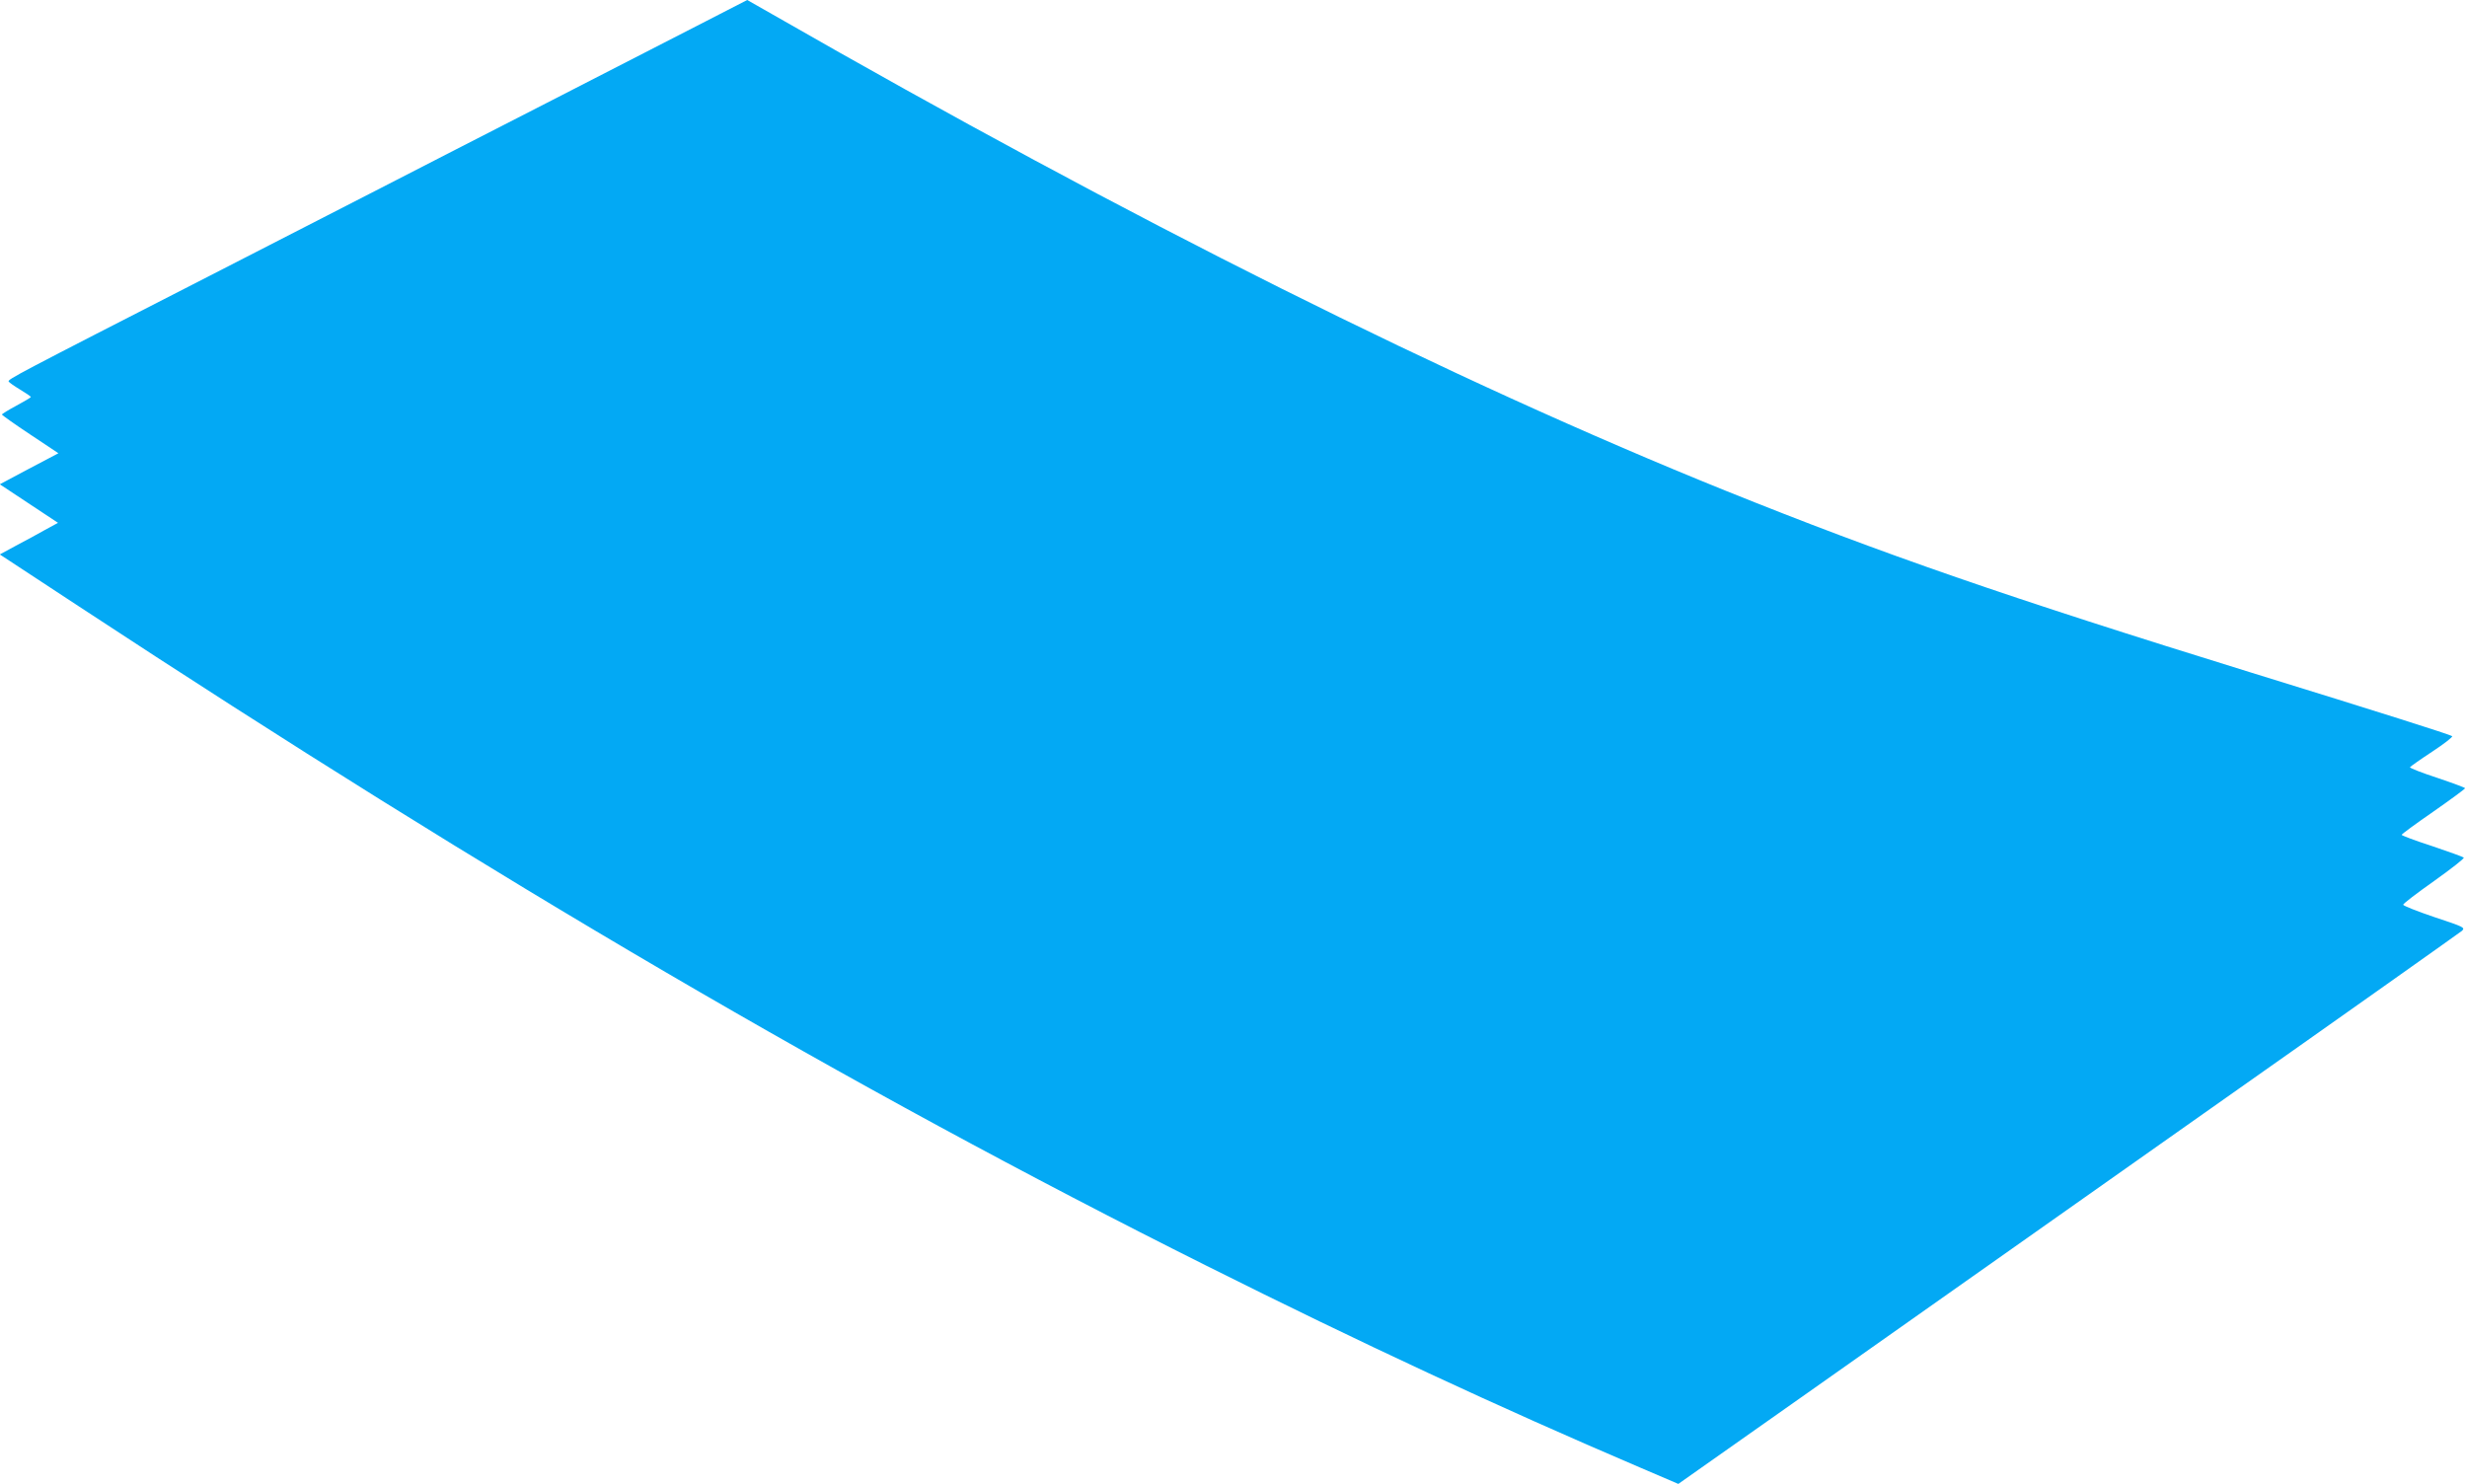
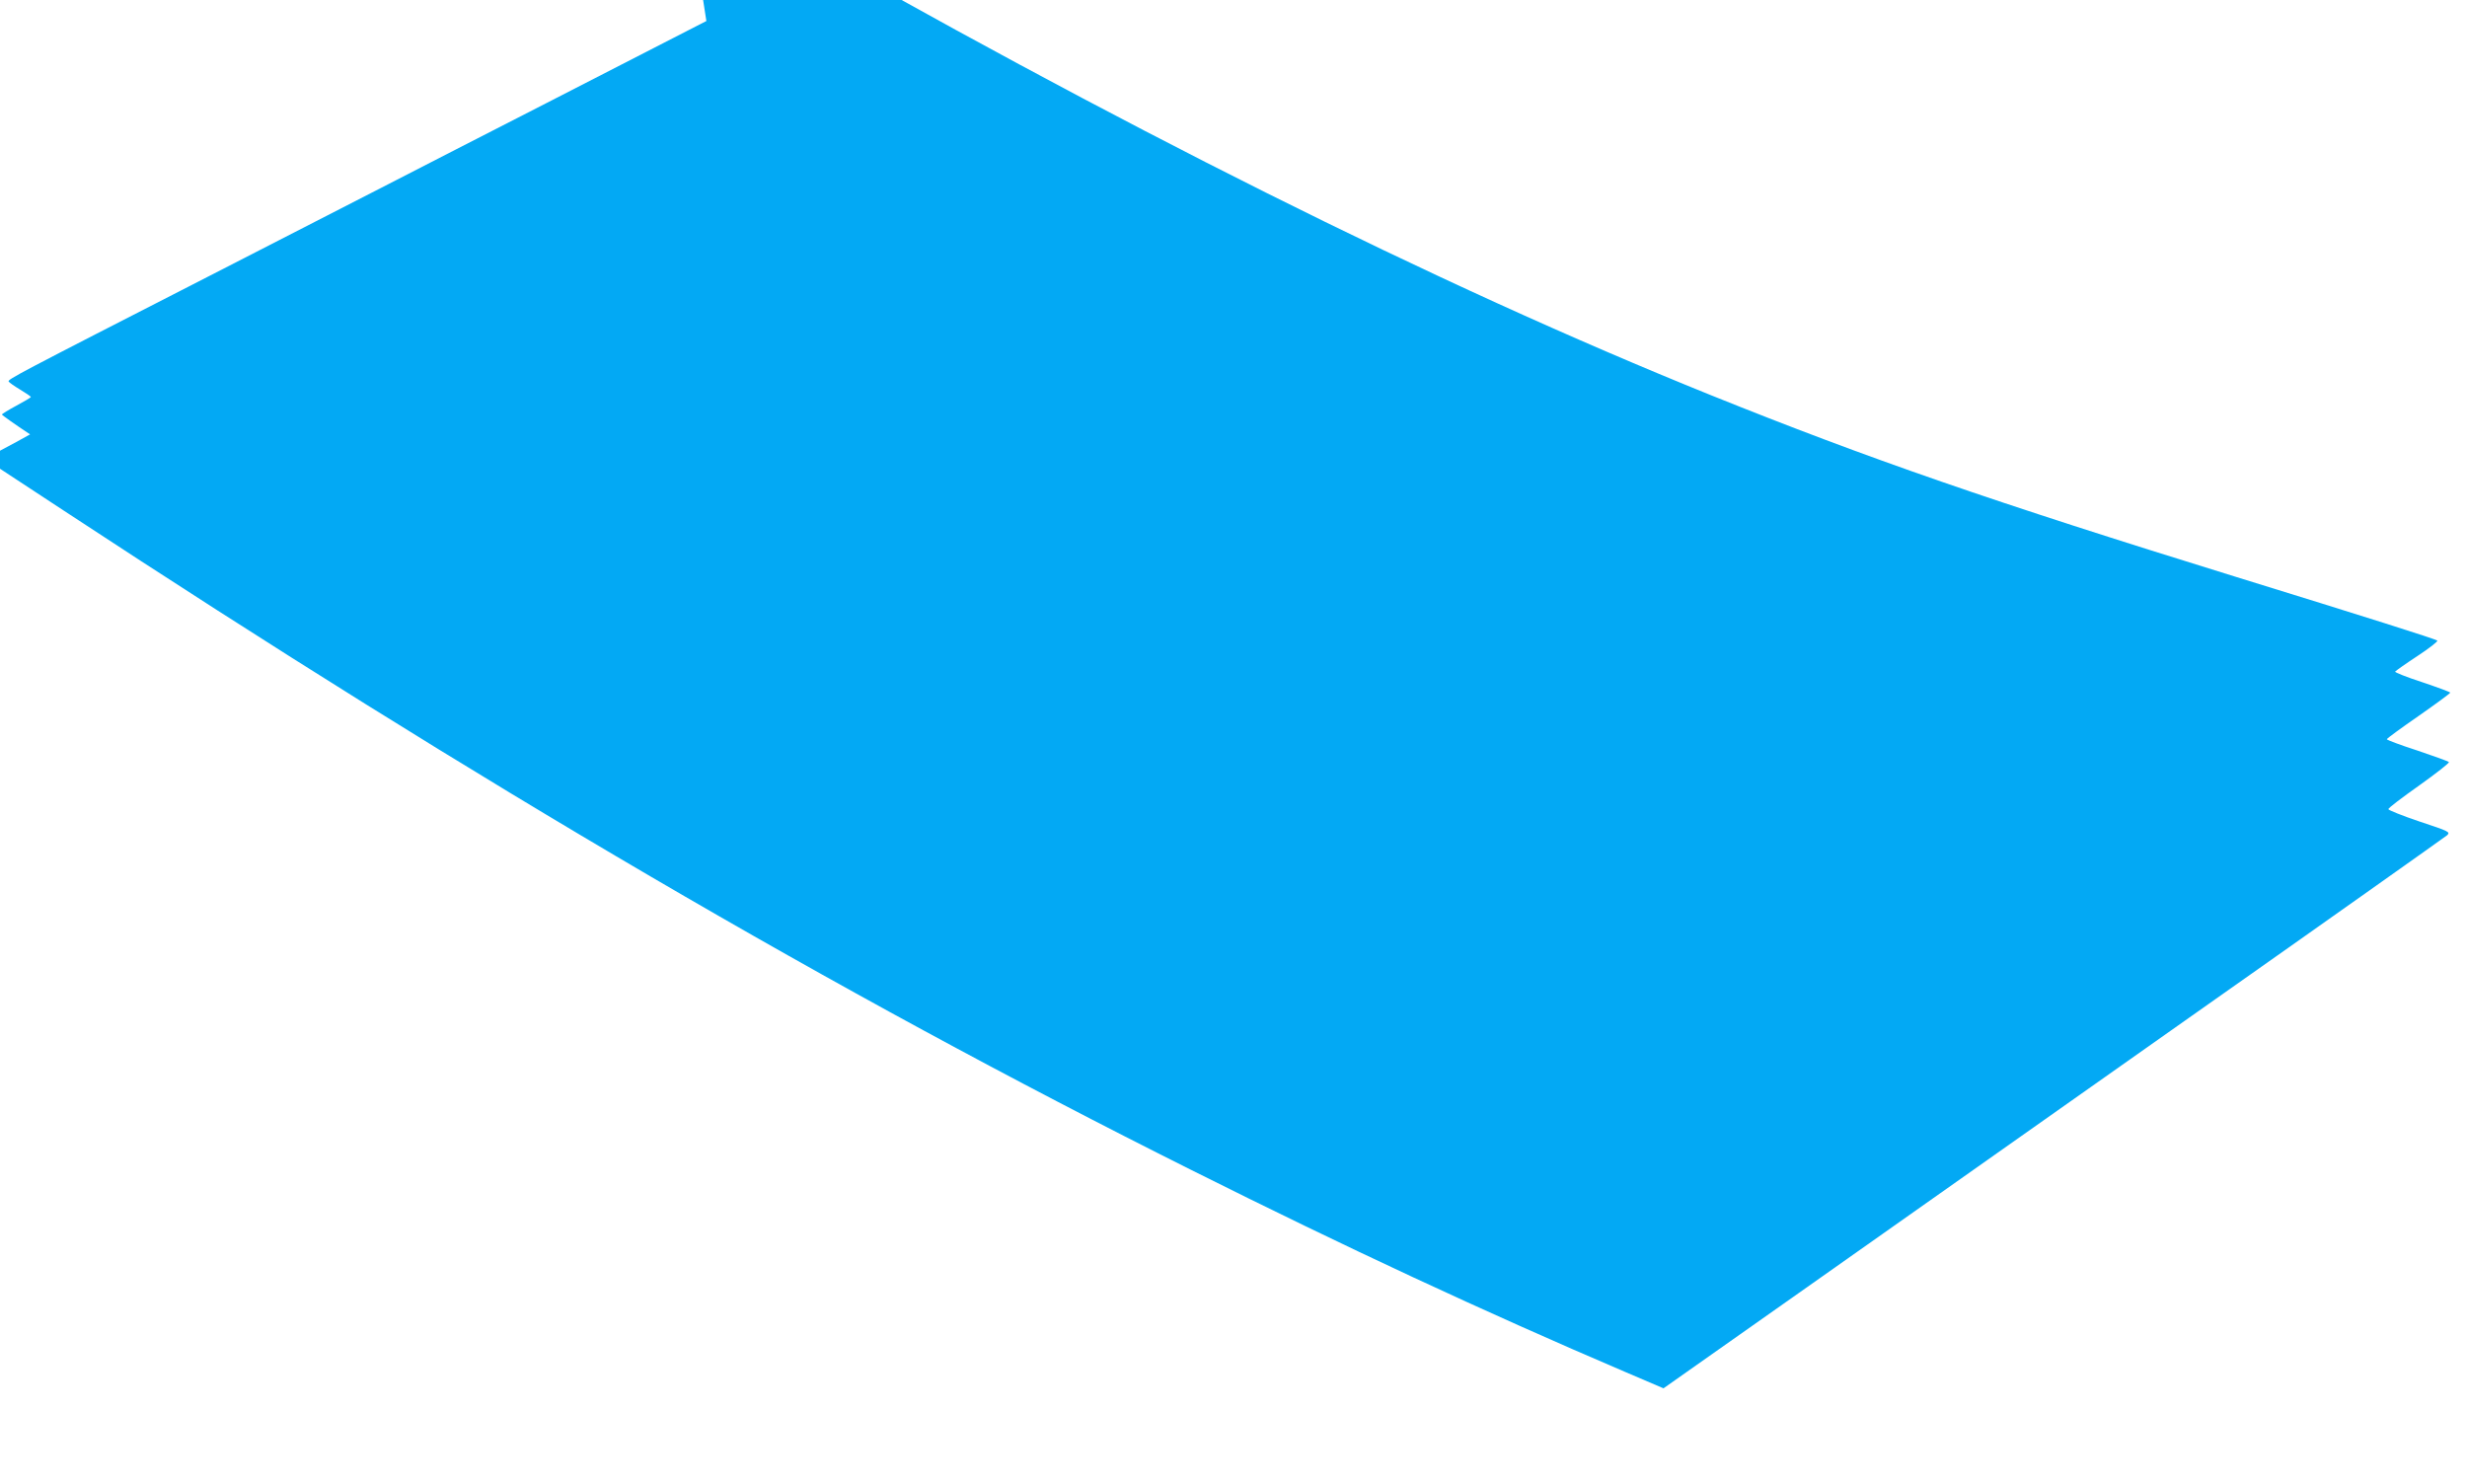
<svg xmlns="http://www.w3.org/2000/svg" version="1.0" width="1280pt" height="770pt" viewBox="0 0 1280 770" preserveAspectRatio="xMidYMid meet">
  <g transform="translate(0,770) scale(0.1,-0.1)" fill="#03a9f4" stroke="none">
-     <path d="M3665 7591 c-115 -59 -489 -251 -830 -426 -341 -174 -692 -355 -780 -400 -88 -45 -522 -268 -965 -495 -1010 -517 -1052 -539 -1045 -550 3 -5 30 -24 60 -42 30 -18 55 -35 55 -38 0 -3 -34 -23 -75 -45 -41 -22 -75 -43 -75 -46 0 -3 66 -50 146 -103 l147 -98 -152 -80 -152 -81 151 -100 151 -100 -68 -37 c-37 -21 -105 -58 -151 -82 l-83 -45 408 -268 c2170 -1426 3997 -2495 5853 -3423 797 -399 1517 -734 2247 -1046 l201 -86 704 496 c387 273 1297 915 2023 1427 726 511 1328 938 1339 947 17 17 11 20 -143 71 -89 30 -161 59 -162 64 -1 6 72 61 161 124 88 63 158 117 153 121 -4 4 -79 31 -165 60 -87 28 -158 55 -157 58 0 4 74 58 165 121 90 63 164 117 164 121 0 3 -65 27 -145 54 -80 26 -143 51 -141 55 3 4 55 41 116 81 61 40 107 76 103 80 -9 8 -382 126 -1043 330 -1264 391 -1908 614 -2725 943 -1425 575 -3084 1404 -4948 2473 -71 41 -130 74 -130 74 -1 0 -96 -49 -212 -109z" />
+     <path d="M3665 7591 c-115 -59 -489 -251 -830 -426 -341 -174 -692 -355 -780 -400 -88 -45 -522 -268 -965 -495 -1010 -517 -1052 -539 -1045 -550 3 -5 30 -24 60 -42 30 -18 55 -35 55 -38 0 -3 -34 -23 -75 -45 -41 -22 -75 -43 -75 -46 0 -3 66 -50 146 -103 c-37 -21 -105 -58 -151 -82 l-83 -45 408 -268 c2170 -1426 3997 -2495 5853 -3423 797 -399 1517 -734 2247 -1046 l201 -86 704 496 c387 273 1297 915 2023 1427 726 511 1328 938 1339 947 17 17 11 20 -143 71 -89 30 -161 59 -162 64 -1 6 72 61 161 124 88 63 158 117 153 121 -4 4 -79 31 -165 60 -87 28 -158 55 -157 58 0 4 74 58 165 121 90 63 164 117 164 121 0 3 -65 27 -145 54 -80 26 -143 51 -141 55 3 4 55 41 116 81 61 40 107 76 103 80 -9 8 -382 126 -1043 330 -1264 391 -1908 614 -2725 943 -1425 575 -3084 1404 -4948 2473 -71 41 -130 74 -130 74 -1 0 -96 -49 -212 -109z" />
  </g>
</svg>